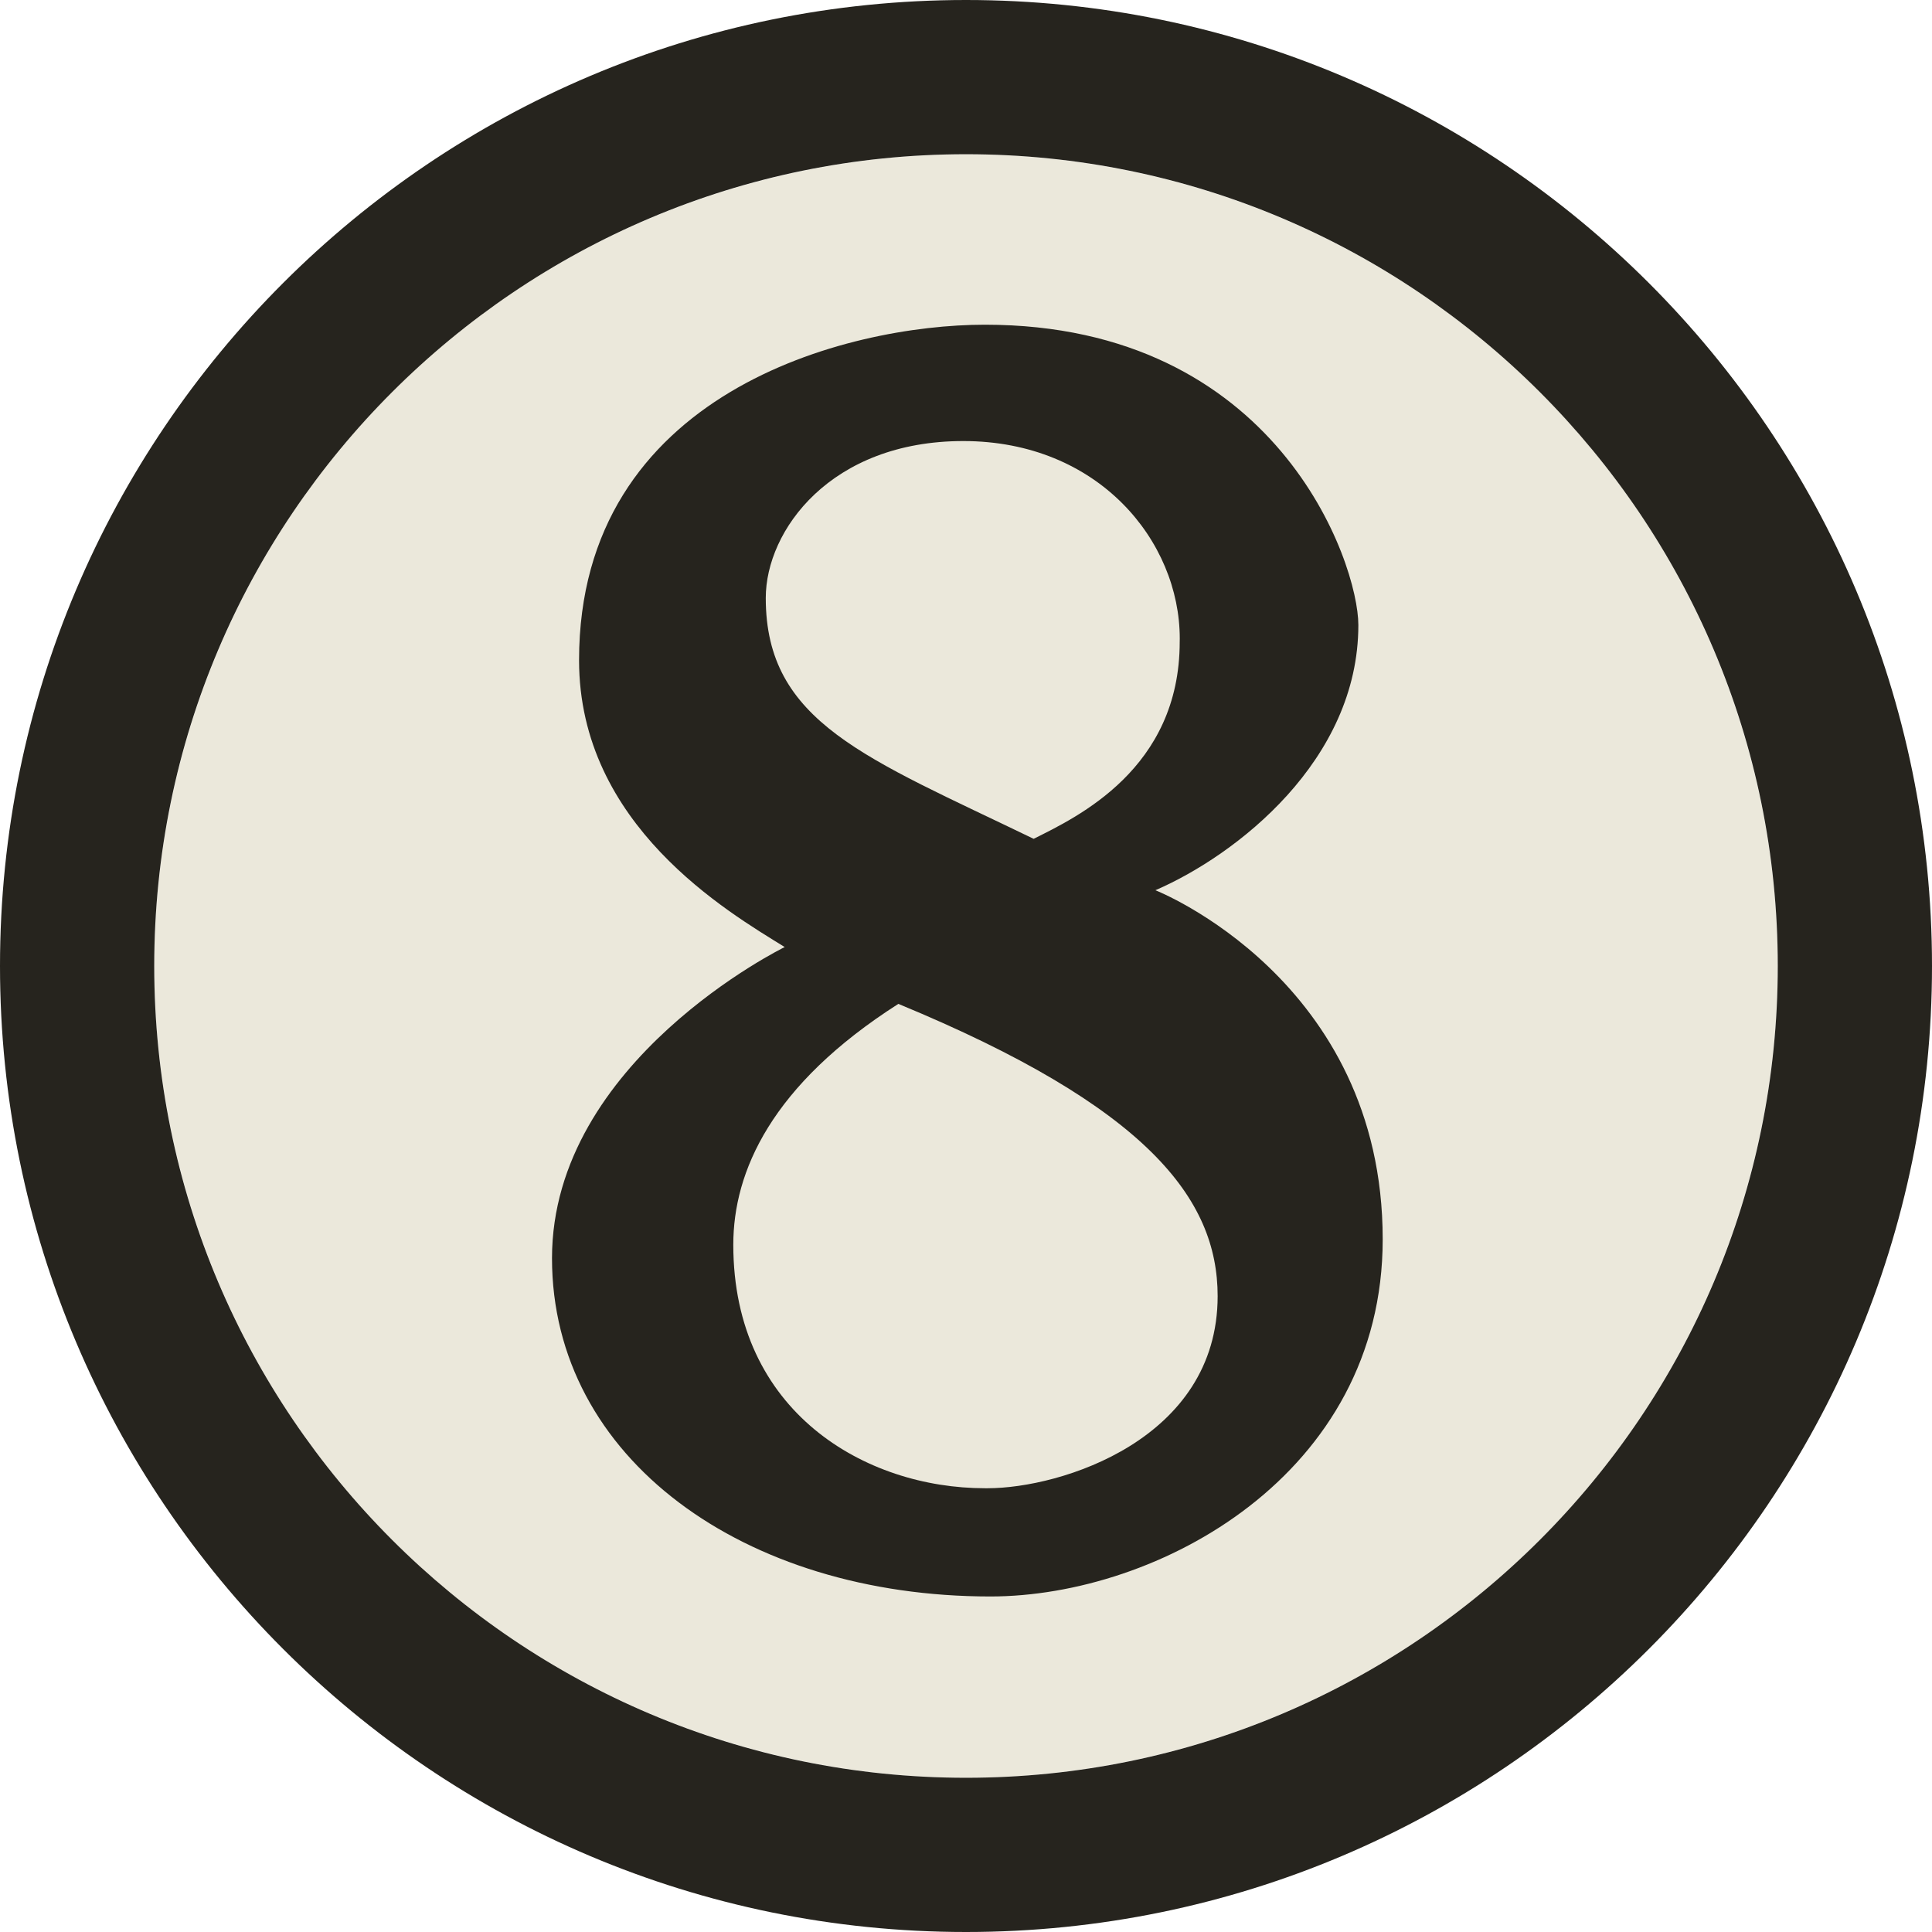
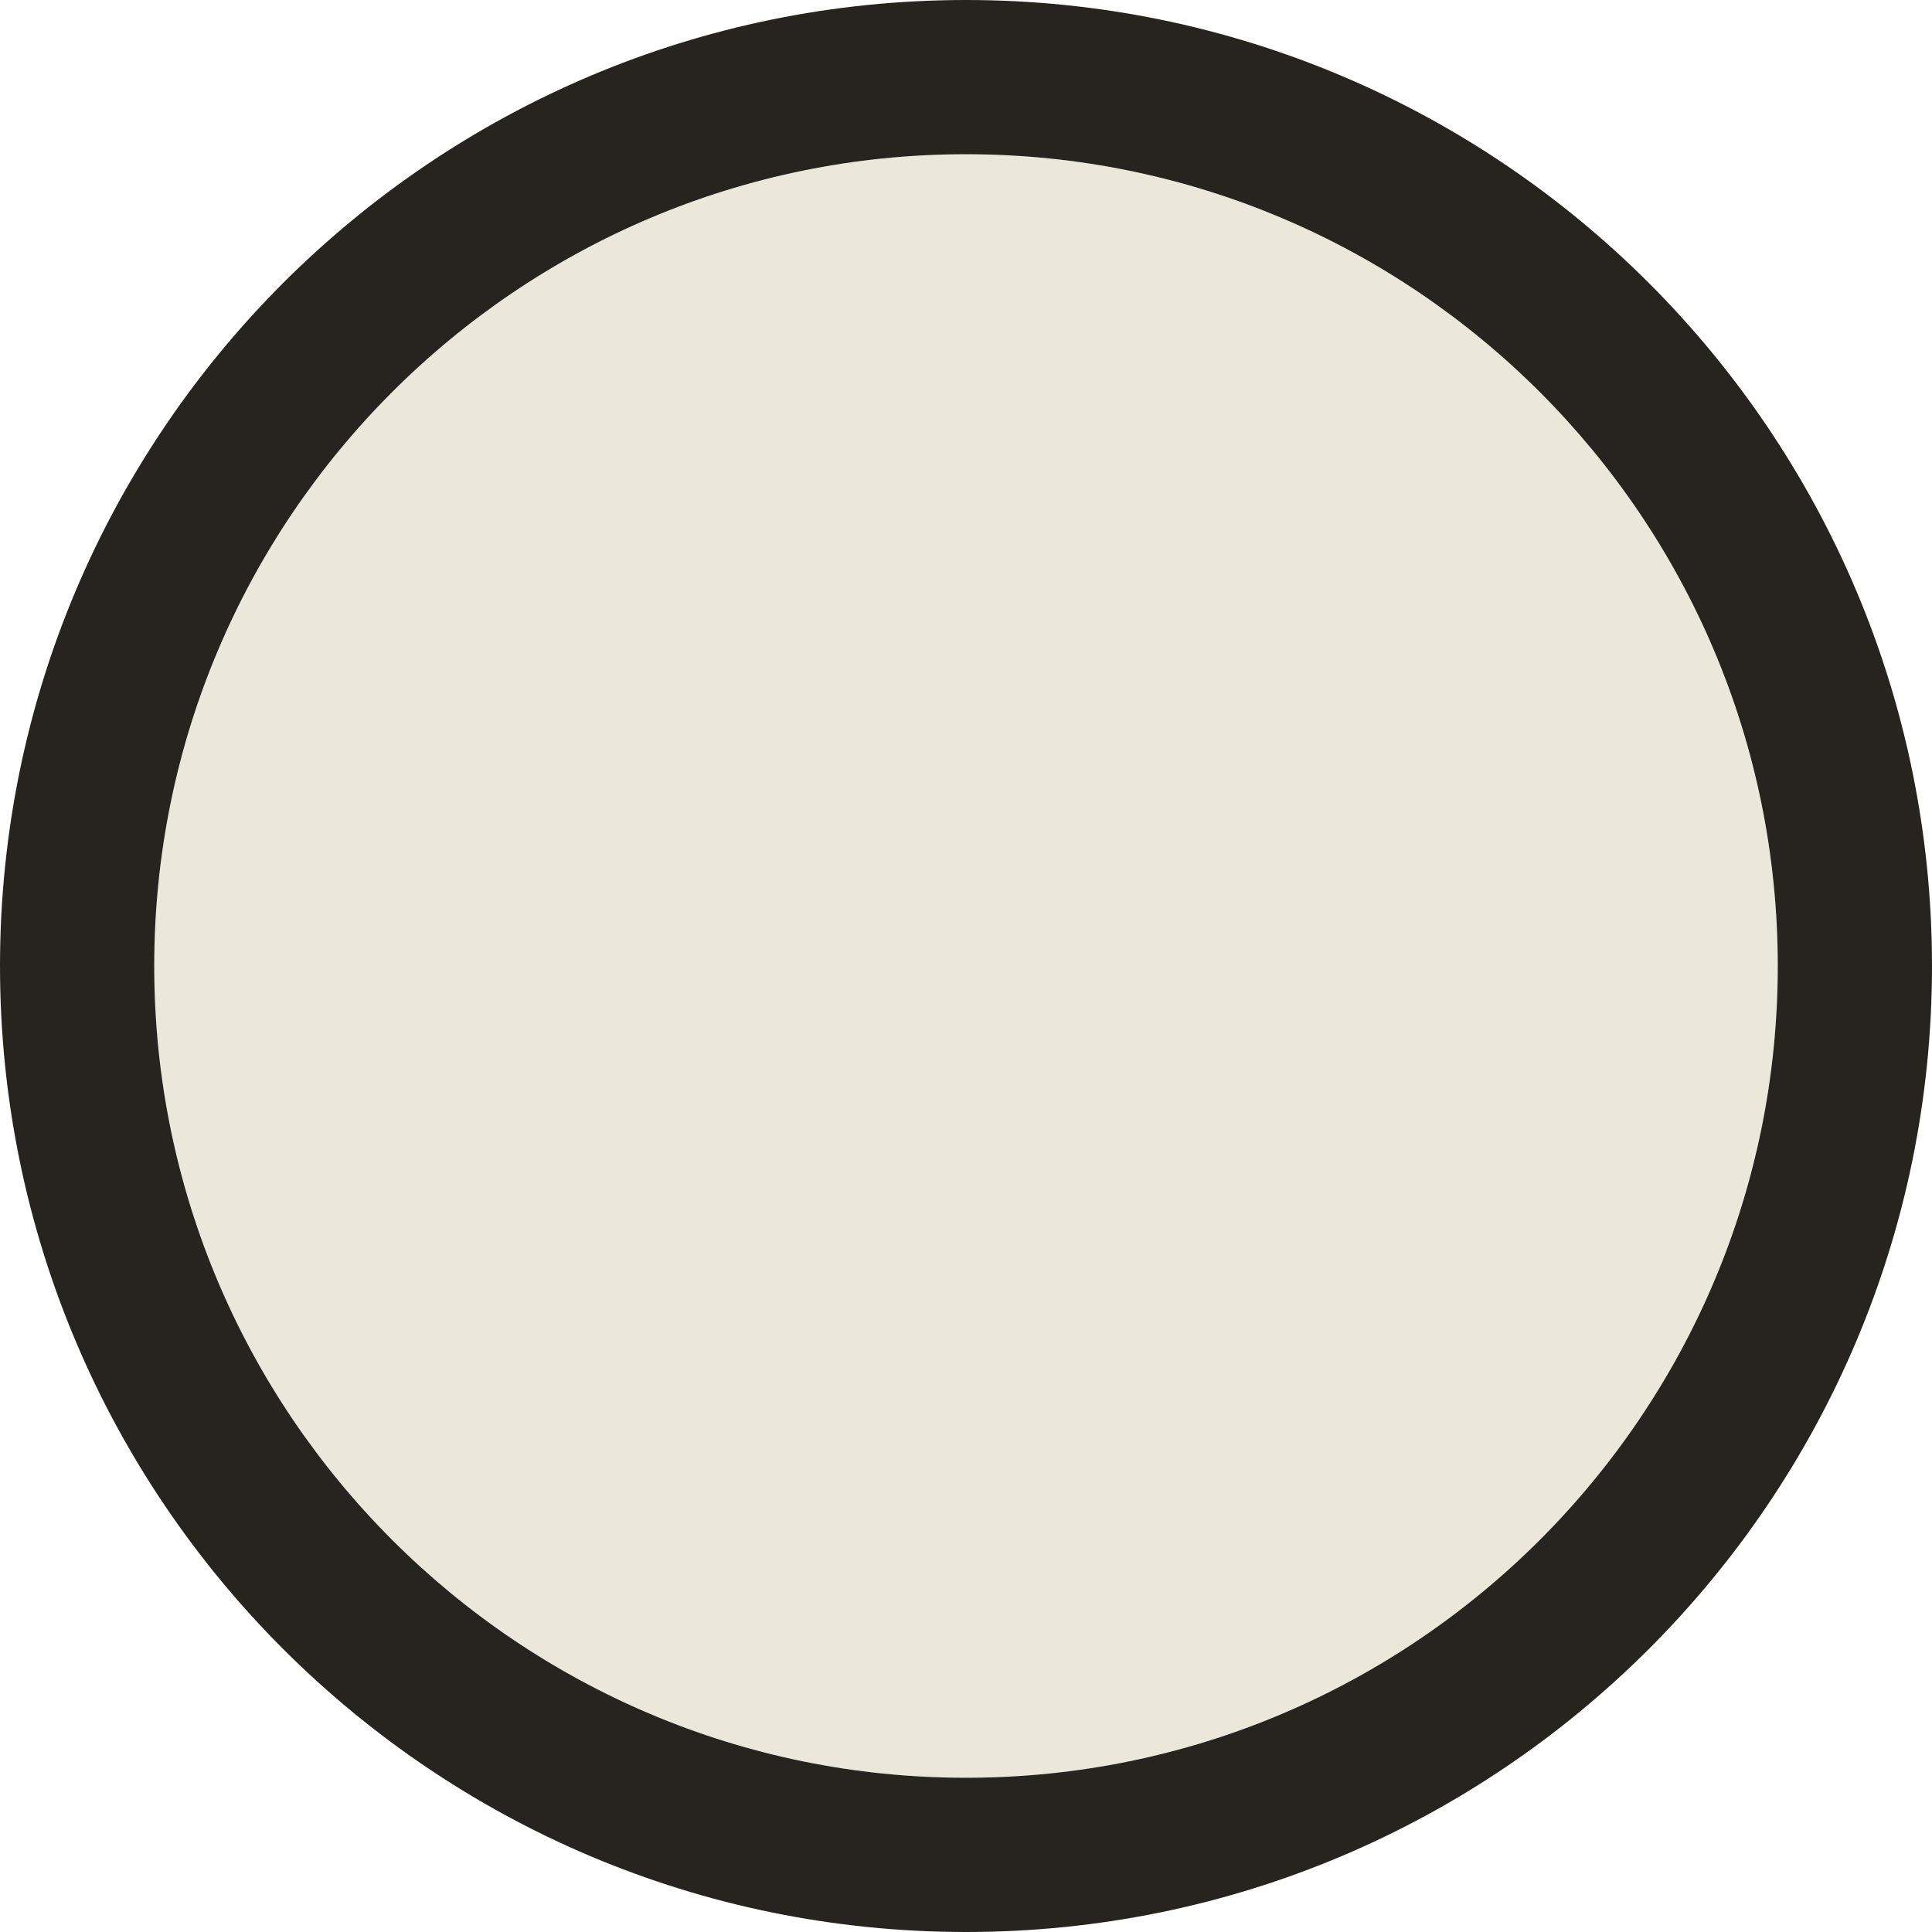
<svg xmlns="http://www.w3.org/2000/svg" width="714" height="714" viewBox="0 0 714 714" version="1.1" xml:space="preserve" style="fill-rule:evenodd;clip-rule:evenodd;stroke-linejoin:round;stroke-miterlimit:2;">
  <g transform="matrix(1,0,0,1,57,57)">
    <circle cx="300" cy="300" r="300" style="fill:rgb(235,232,219);" />
    <path d="M300,-57C102.966,-57 -57,102.966 -57,300C-57,497.034 102.966,657 300,657C497.034,657 657,497.034 657,300C657,102.966 497.034,-57 300,-57ZM300,0C465.575,0 600,134.425 600,300C600,465.575 465.575,600 300,600C134.425,600 0,465.575 0,300C0,134.425 134.425,0 300,0Z" style="fill:rgb(38,36,30);" />
  </g>
  <g id="path24" transform="matrix(1,0,0,1,57,57)">
-     <path d="M308,493C335,493 393,475 393,422C393,386 367,352 275,314C228,344 214,376 214,403C214,465 263,493 307,493M379,179C379,143 349,106 299,106C250,106 226,139 226,164C226,210 263,223 325,253C341,245 378.98,227.184 378.98,180.184L379,179ZM309,533C218,533 147,482 147,408C147,335 233,293 233,293C212,280 157,248 157,187C157,88 256,63 307,63C415,63 445,151 445,174C445,224 400,259 370,272C370,272 454,305 454,401C454,488 371,533 309,533" style="fill:rgb(38,36,30);fill-rule:nonzero;" />
-   </g>
+     </g>
</svg>